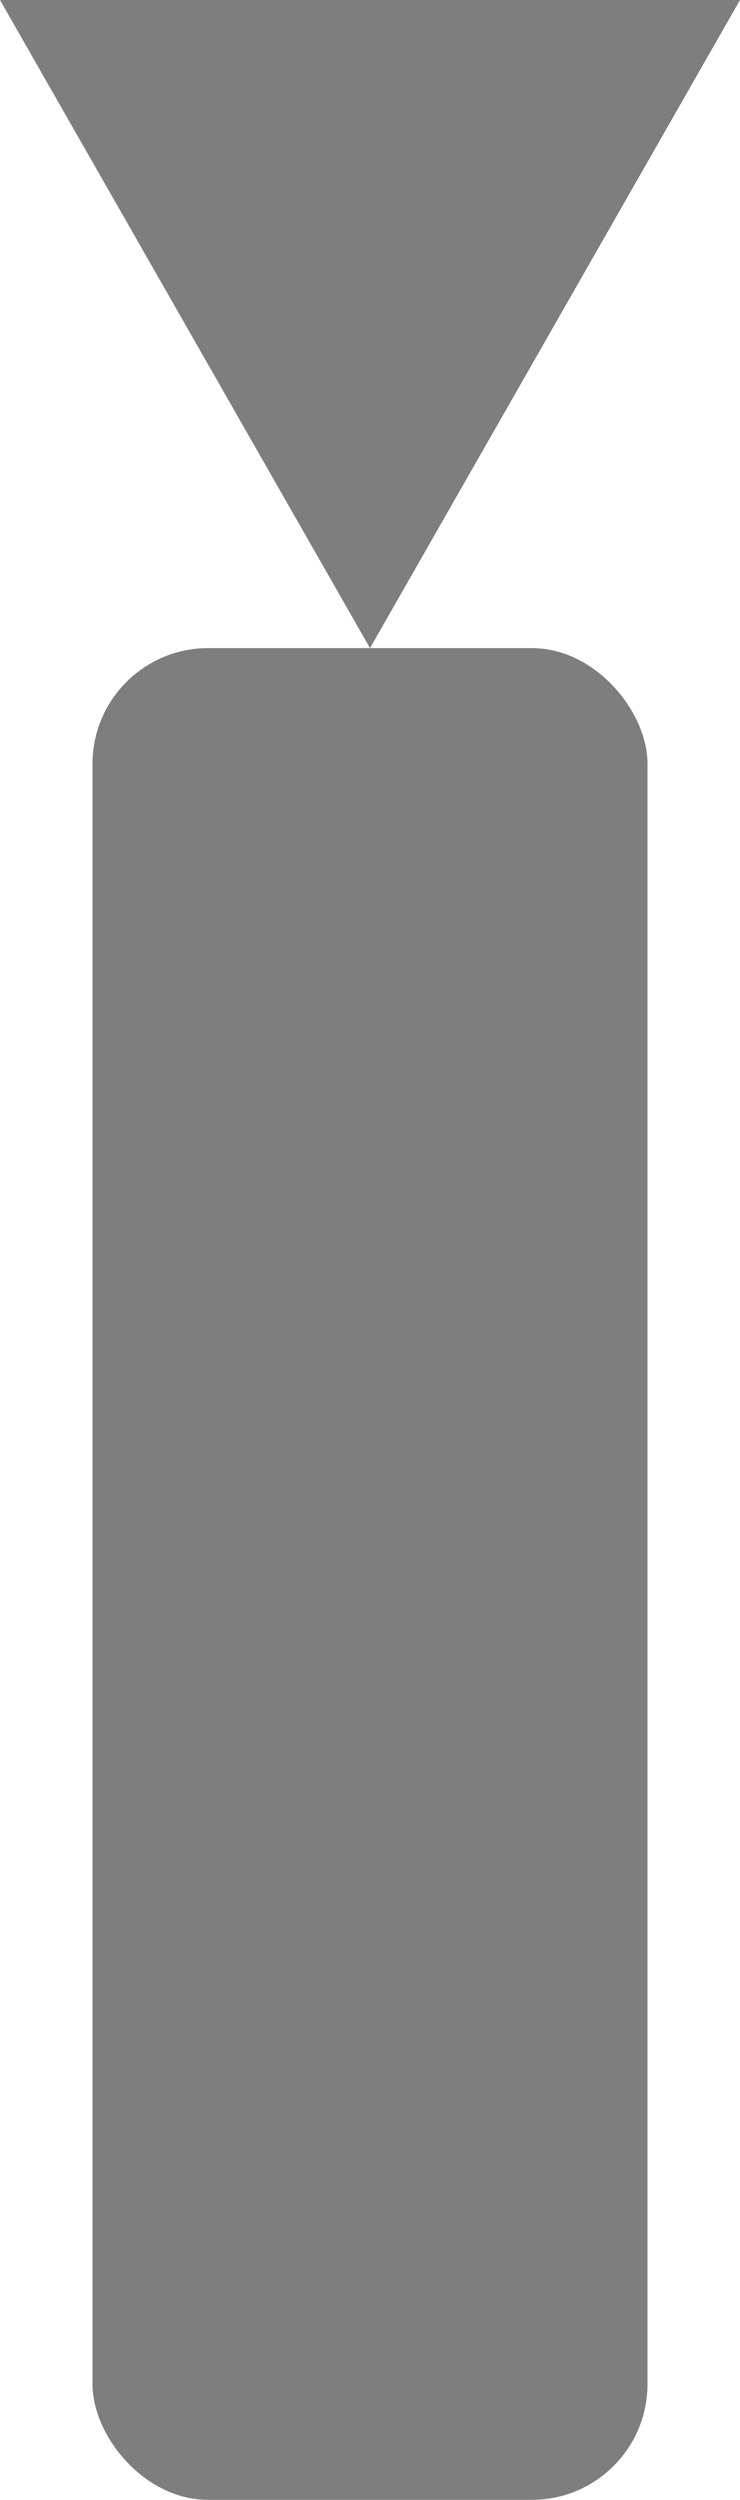
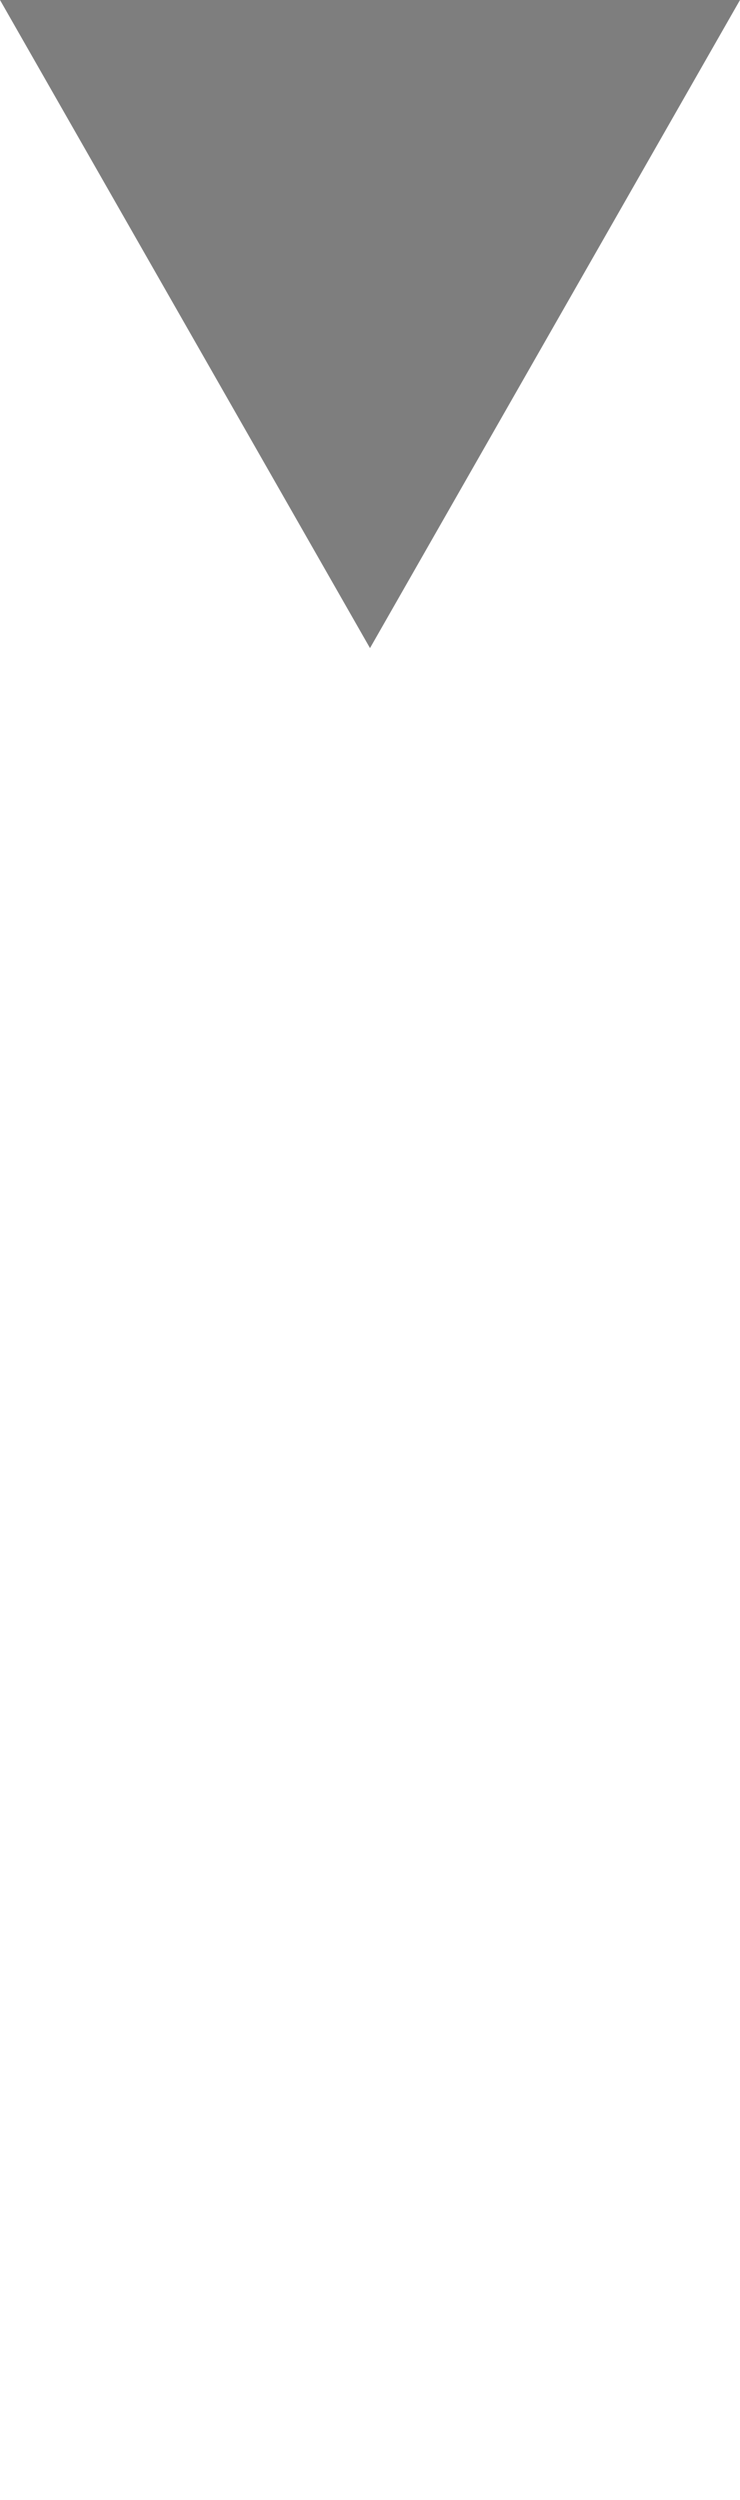
<svg xmlns="http://www.w3.org/2000/svg" width="32" height="108" viewBox="0 0 32 108">
  <g id="Group_4274" data-name="Group 4274" transform="translate(-503 -1400)">
-     <rect id="Rectangle_417" data-name="Rectangle 417" width="24" height="80" rx="5" transform="translate(507 1428)" fill="#7e7e7e" />
-     <path id="Polygon_2" data-name="Polygon 2" d="M16,0,32,28H0Z" transform="translate(535 1428) rotate(180)" fill="#7e7e7e" />
+     <path id="Polygon_2" data-name="Polygon 2" d="M16,0,32,28H0" transform="translate(535 1428) rotate(180)" fill="#7e7e7e" />
  </g>
</svg>